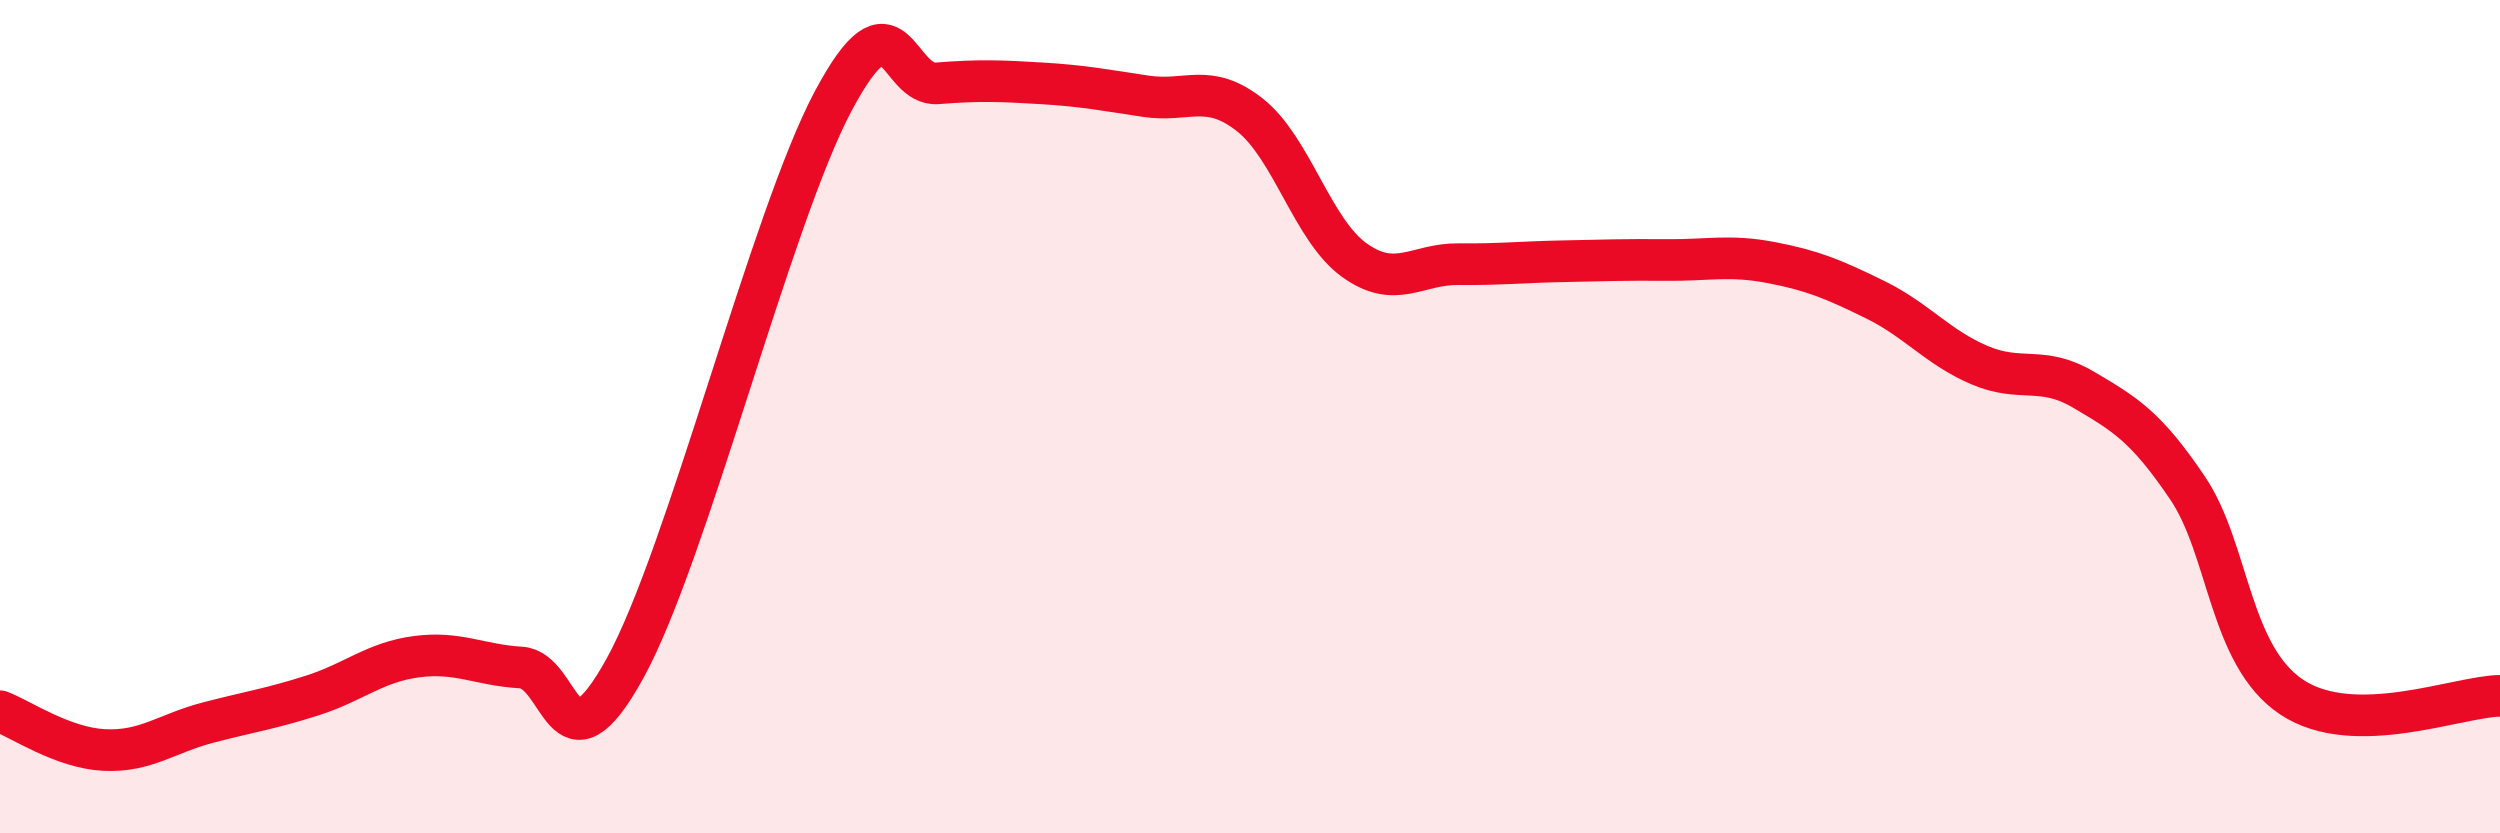
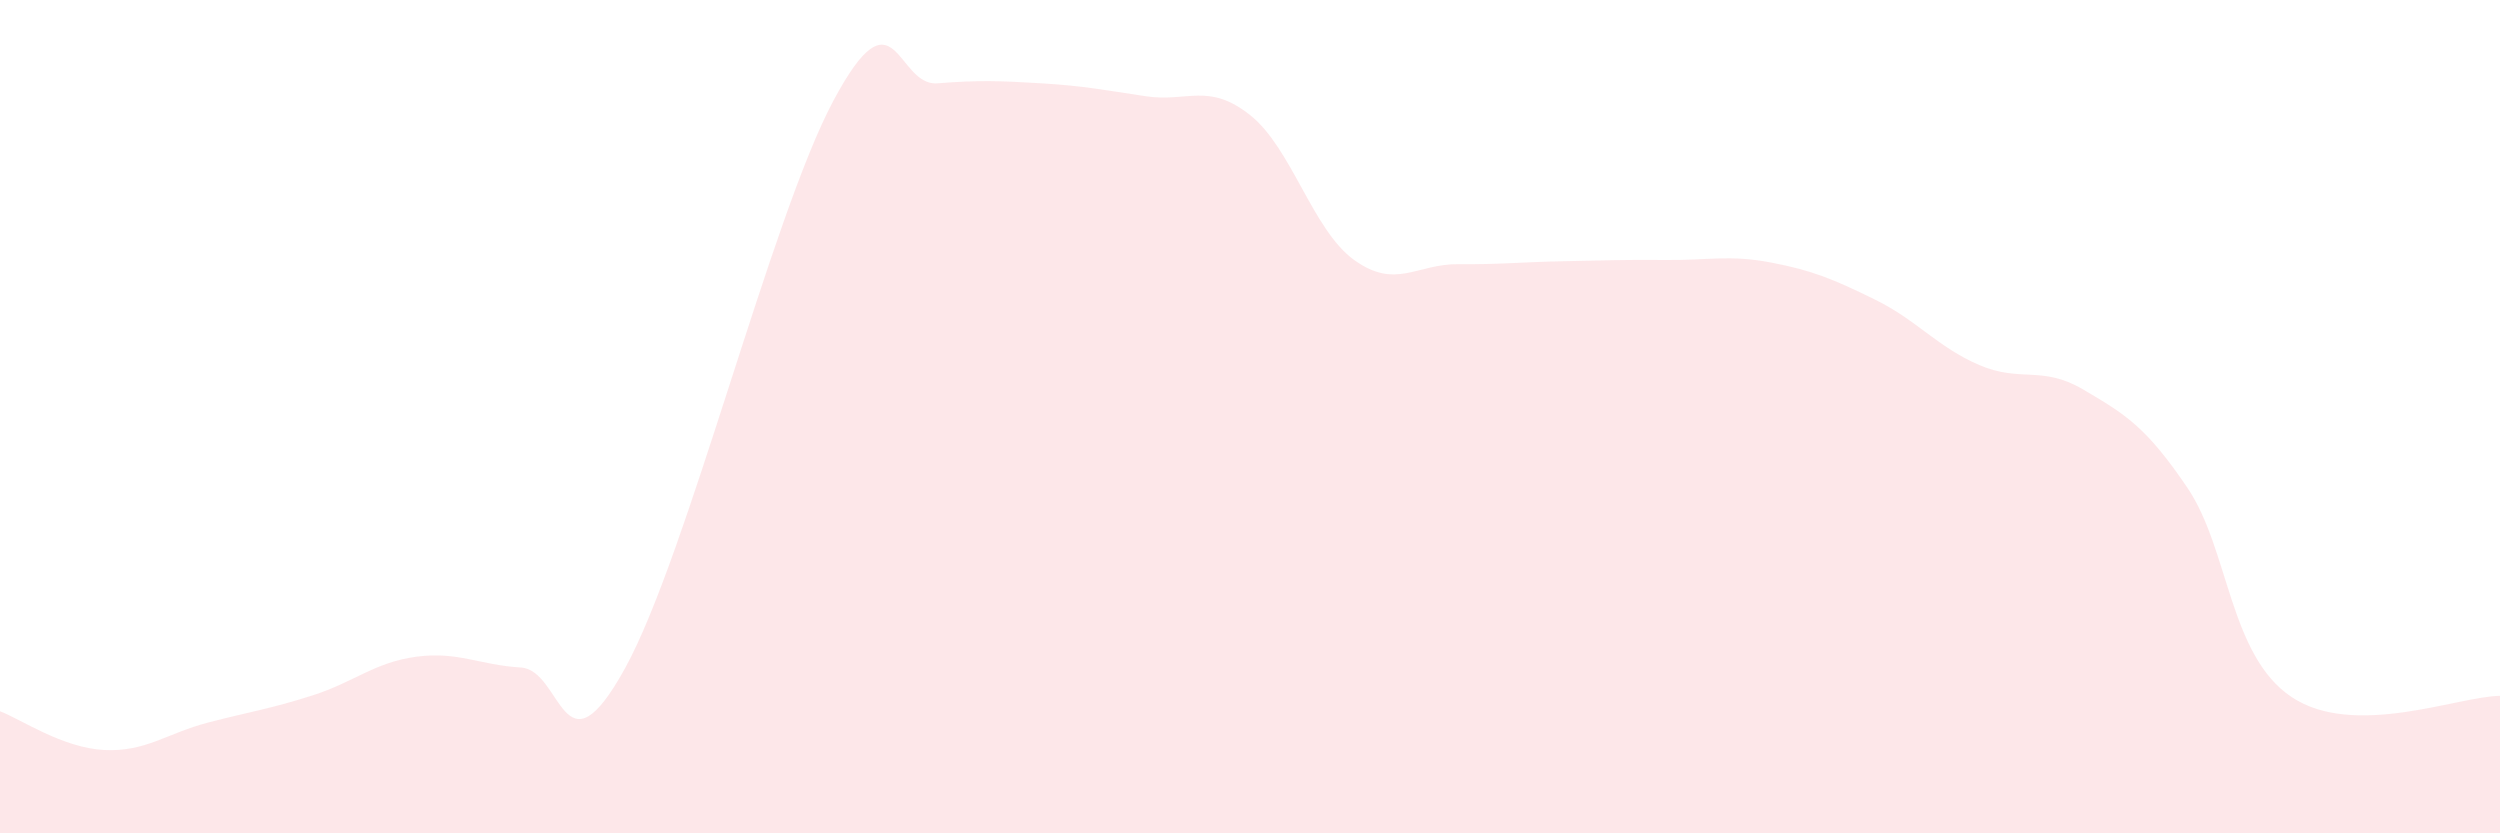
<svg xmlns="http://www.w3.org/2000/svg" width="60" height="20" viewBox="0 0 60 20">
  <path d="M 0,17.07 C 0.5,17.26 1.5,17.95 2.5,18 C 3.5,18.05 4,17.6 5,17.34 C 6,17.08 6.5,17.01 7.5,16.69 C 8.5,16.37 9,15.89 10,15.76 C 11,15.63 11.5,15.96 12.5,16.02 C 13.5,16.08 13.5,18.76 15,16.04 C 16.5,13.32 18.5,5.23 20,2.42 C 21.5,-0.39 21.5,2.08 22.5,2 C 23.5,1.92 24,1.94 25,2 C 26,2.06 26.5,2.16 27.5,2.31 C 28.5,2.46 29,1.97 30,2.76 C 31,3.55 31.5,5.52 32.5,6.24 C 33.5,6.96 34,6.33 35,6.34 C 36,6.35 36.5,6.29 37.5,6.27 C 38.5,6.25 39,6.23 40,6.24 C 41,6.25 41.5,6.11 42.5,6.3 C 43.5,6.49 44,6.7 45,7.19 C 46,7.68 46.5,8.33 47.5,8.76 C 48.5,9.19 49,8.76 50,9.35 C 51,9.94 51.5,10.23 52.5,11.71 C 53.5,13.19 53.5,15.73 55,16.73 C 56.5,17.73 59,16.71 60,16.7L60 20L0 20Z" fill="#EB0A25" opacity="0.1" stroke-linecap="round" stroke-linejoin="round" />
-   <path d="M 0,17.07 C 0.5,17.26 1.5,17.95 2.5,18 C 3.5,18.05 4,17.6 5,17.34 C 6,17.08 6.5,17.01 7.5,16.69 C 8.5,16.37 9,15.89 10,15.76 C 11,15.63 11.5,15.96 12.5,16.02 C 13.5,16.08 13.5,18.76 15,16.04 C 16.5,13.32 18.5,5.23 20,2.42 C 21.5,-0.39 21.5,2.08 22.5,2 C 23.5,1.92 24,1.94 25,2 C 26,2.06 26.5,2.16 27.5,2.31 C 28.5,2.46 29,1.97 30,2.76 C 31,3.55 31.5,5.52 32.5,6.24 C 33.5,6.96 34,6.33 35,6.34 C 36,6.35 36.5,6.29 37.5,6.27 C 38.5,6.25 39,6.23 40,6.24 C 41,6.25 41.5,6.11 42.5,6.3 C 43.5,6.49 44,6.7 45,7.19 C 46,7.68 46.5,8.33 47.5,8.76 C 48.5,9.19 49,8.76 50,9.35 C 51,9.94 51.5,10.23 52.5,11.71 C 53.5,13.19 53.5,15.73 55,16.73 C 56.5,17.73 59,16.71 60,16.7" stroke="#EB0A25" stroke-width="1" fill="none" stroke-linecap="round" stroke-linejoin="round" />
</svg>